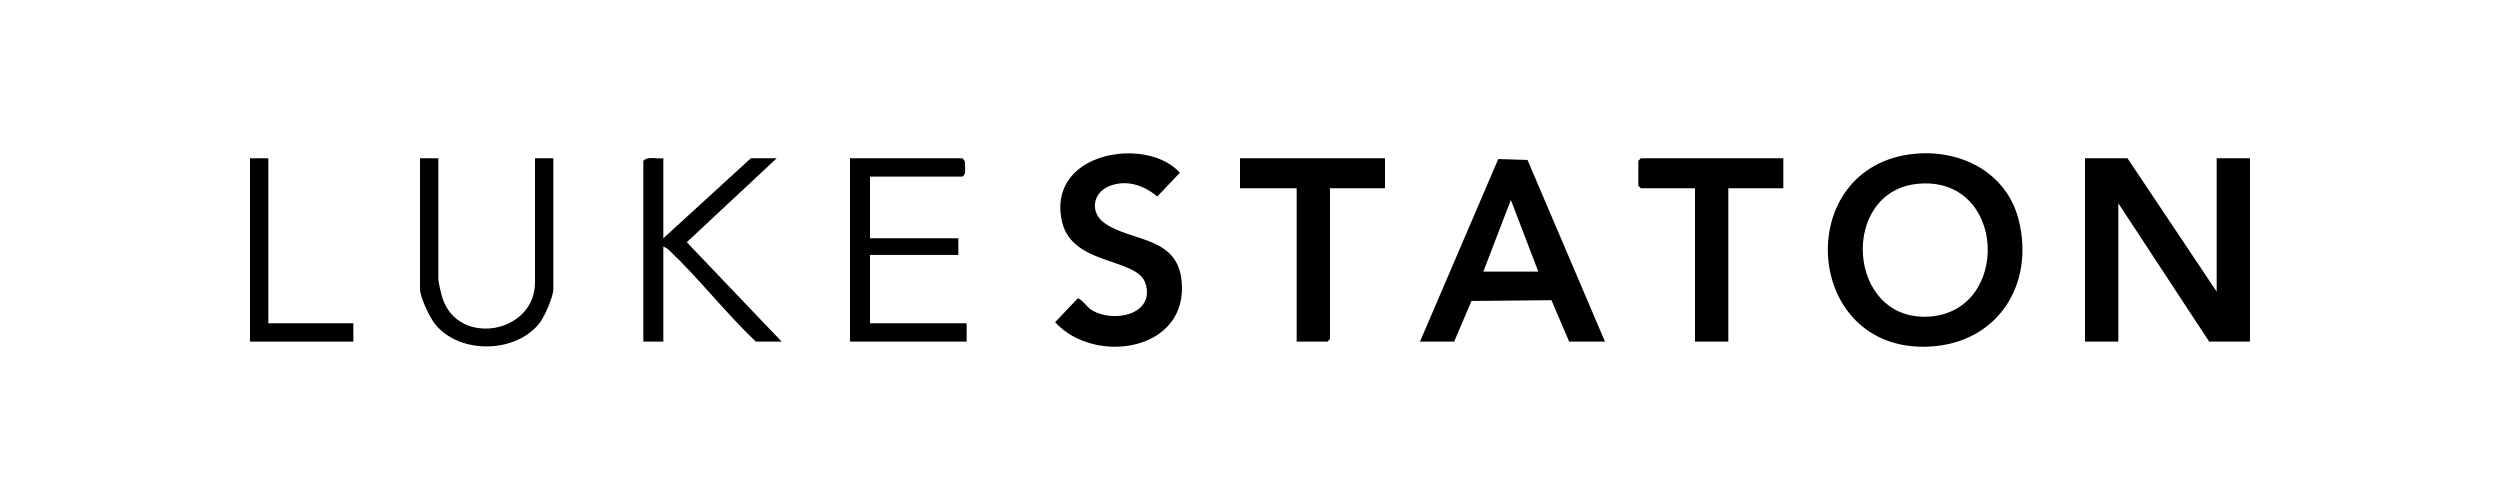
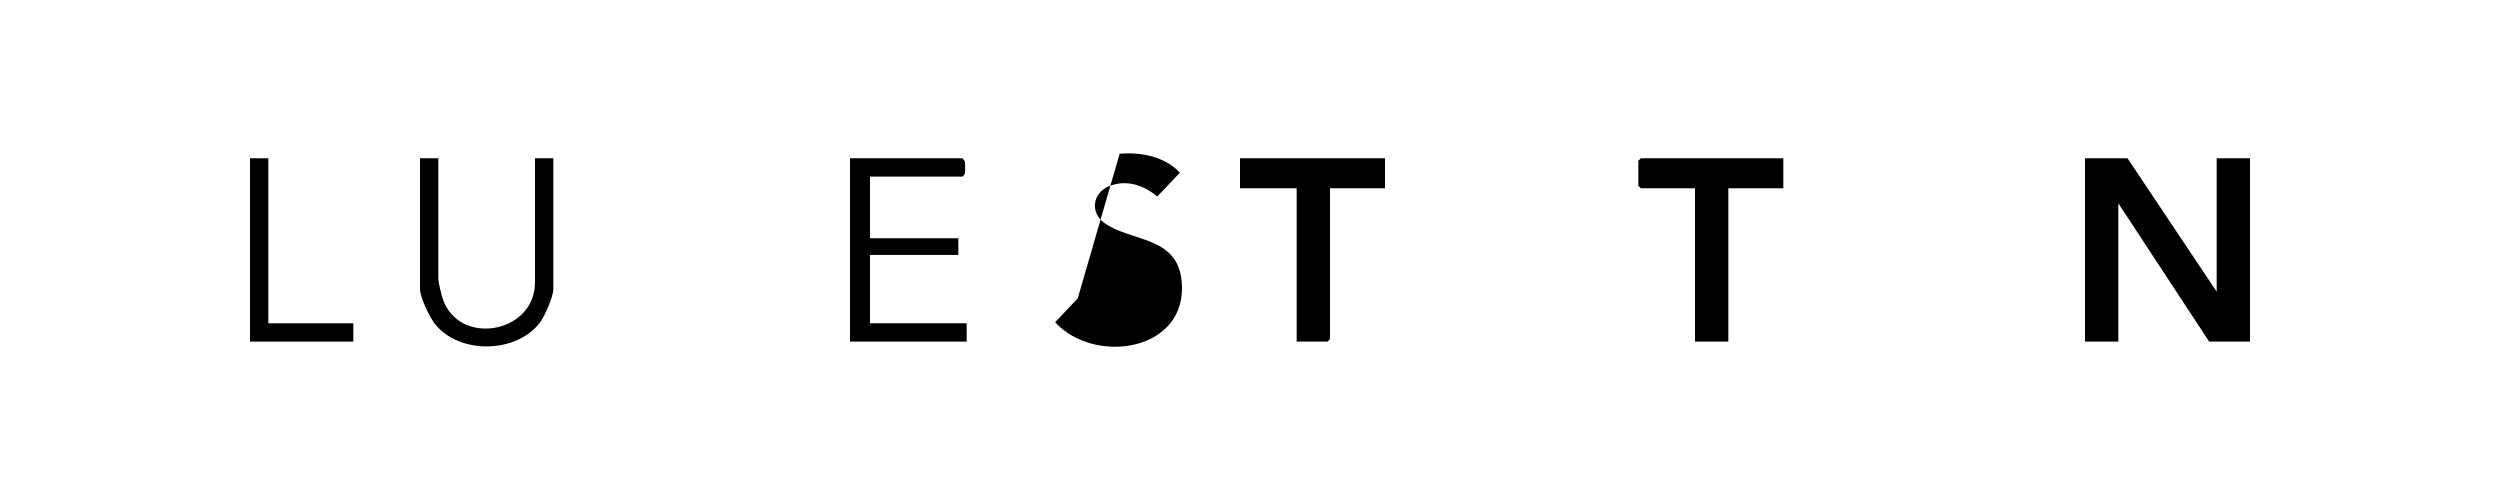
<svg xmlns="http://www.w3.org/2000/svg" id="Layer_2" data-name="Layer 2" viewBox="0 0 1500 300">
  <defs>
    <style>
      .cls-1 {
        fill: none;
      }
    </style>
  </defs>
  <g id="Layer_1-2" data-name="Layer 1">
    <g>
      <g>
        <polygon points="1330 174.97 1330 94.97 1350 94.97 1350 204.97 1325.5 204.97 1271 121.97 1271 204.97 1251 204.97 1251 94.97 1276.5 94.97 1330 174.97" />
-         <path d="M1148.8,92.27c28.04-2.67,55.43,11.43,62.48,39.92,9.62,38.83-12.95,73.82-53.79,75.77-76.2,3.64-82.66-108.65-8.69-115.69ZM1150.79,110.27c-47.39,4.4-42.88,82.82,6.69,79.68,49.37-3.12,46.42-84.62-6.69-79.68Z" />
-         <path d="M963,204.97h-21.5l-10.64-24.86-47.97.48-10.4,24.38h-20.5l46.96-109.54,17.55.53,46.49,109.01ZM890,162.97h33l-16.49-43.01-16.51,43.01Z" />
-         <path d="M671.79,92.27c12.56-1.18,27.29,1.7,36.13,11.35l-13.56,14.29c-8.15-6.91-18.74-10.4-29.06-6.13-9.74,4.03-11.43,15.74-2.64,22.03,15.91,11.38,43.61,7.65,46.32,34.68,4.25,42.31-52.14,50.81-75.91,24.85l13.56-14.29c1.58-.28,6.15,5.58,8.02,6.77,13.17,8.34,38.49,3.02,32.67-15.68-4.91-15.77-43.82-10.52-50.06-36.94-5.68-24.06,12.1-38.82,34.51-40.93Z" />
+         <path d="M671.79,92.27c12.56-1.18,27.29,1.7,36.13,11.35l-13.56,14.29c-8.15-6.91-18.74-10.4-29.06-6.13-9.74,4.03-11.43,15.74-2.64,22.03,15.91,11.38,43.61,7.65,46.32,34.68,4.25,42.31-52.14,50.81-75.91,24.85l13.56-14.29Z" />
        <polygon points="831 94.97 831 112.97 798 112.97 798 203.47 796.5 204.97 778 204.97 778 112.97 744 112.97 744 94.97 831 94.97" />
        <polygon points="1070 94.97 1070 112.97 1037 112.97 1037 204.97 1017 204.97 1017 112.97 984.5 112.97 983 111.47 983 96.47 984.5 94.97 1070 94.97" />
        <path d="M522,105.97v37h53v10h-53v41h58v11h-70v-110h67.5l1.34,1.66c.28,1.26.22,2.56.22,3.84,0,2.05.33,4.23-1.56,5.5h-55.5Z" />
-         <path d="M398,94.97v48l52.5-48h15.5l-53.93,50.36,56.93,59.64h-15.5c-18.21-17.3-33.9-37.66-52.09-54.91-.96-.91-2.15-1.68-3.41-2.09v57h-12v-108.5c2.91-2.93,8.14-.98,12-1.5Z" />
        <path d="M263,94.97v72.5c0,1.86,1.81,9.26,2.53,11.47,9.53,29.25,55.47,21.22,55.47-9.47v-74.5h11v78.5c0,4.52-5.11,16.16-8,20-14.07,18.7-48.36,19.3-62.98.98-3.2-4.02-9.02-16.12-9.02-20.98v-78.5h11Z" />
        <polygon points="161 94.97 161 193.97 212 193.97 212 204.97 150 204.97 150 94.97 161 94.97" />
      </g>
      <rect class="cls-1" width="1500" height="300" />
    </g>
  </g>
</svg>